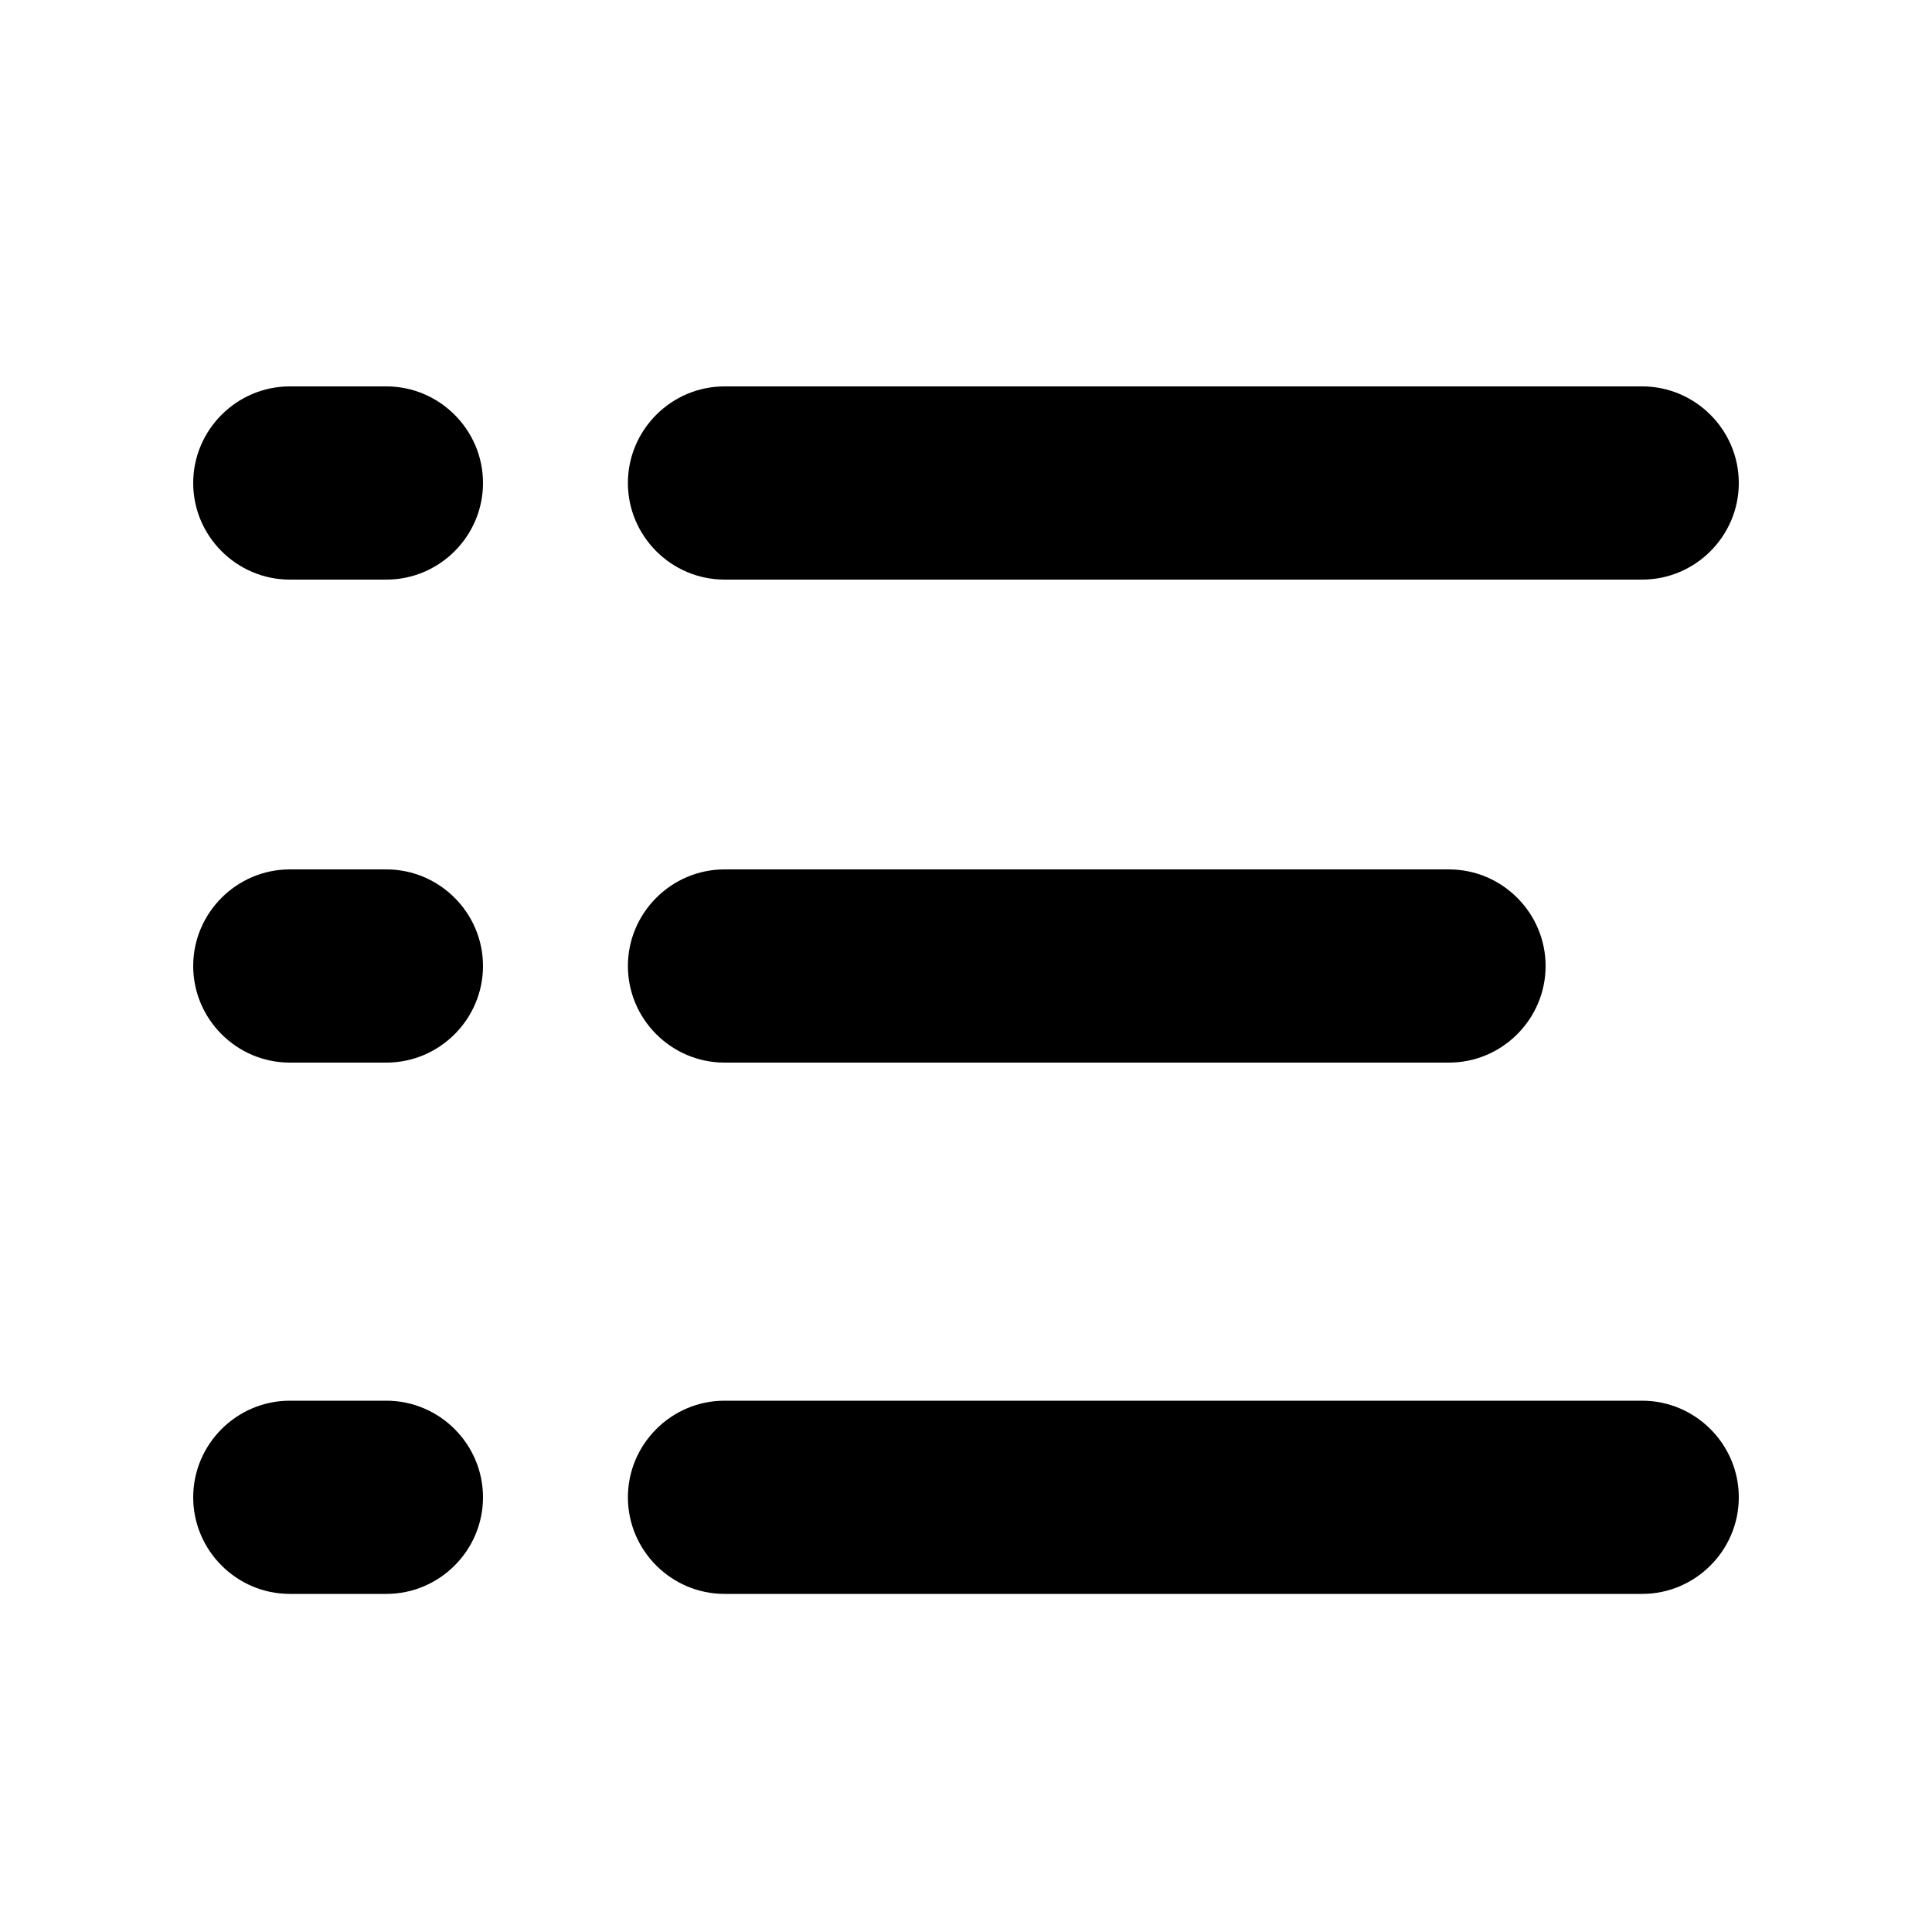
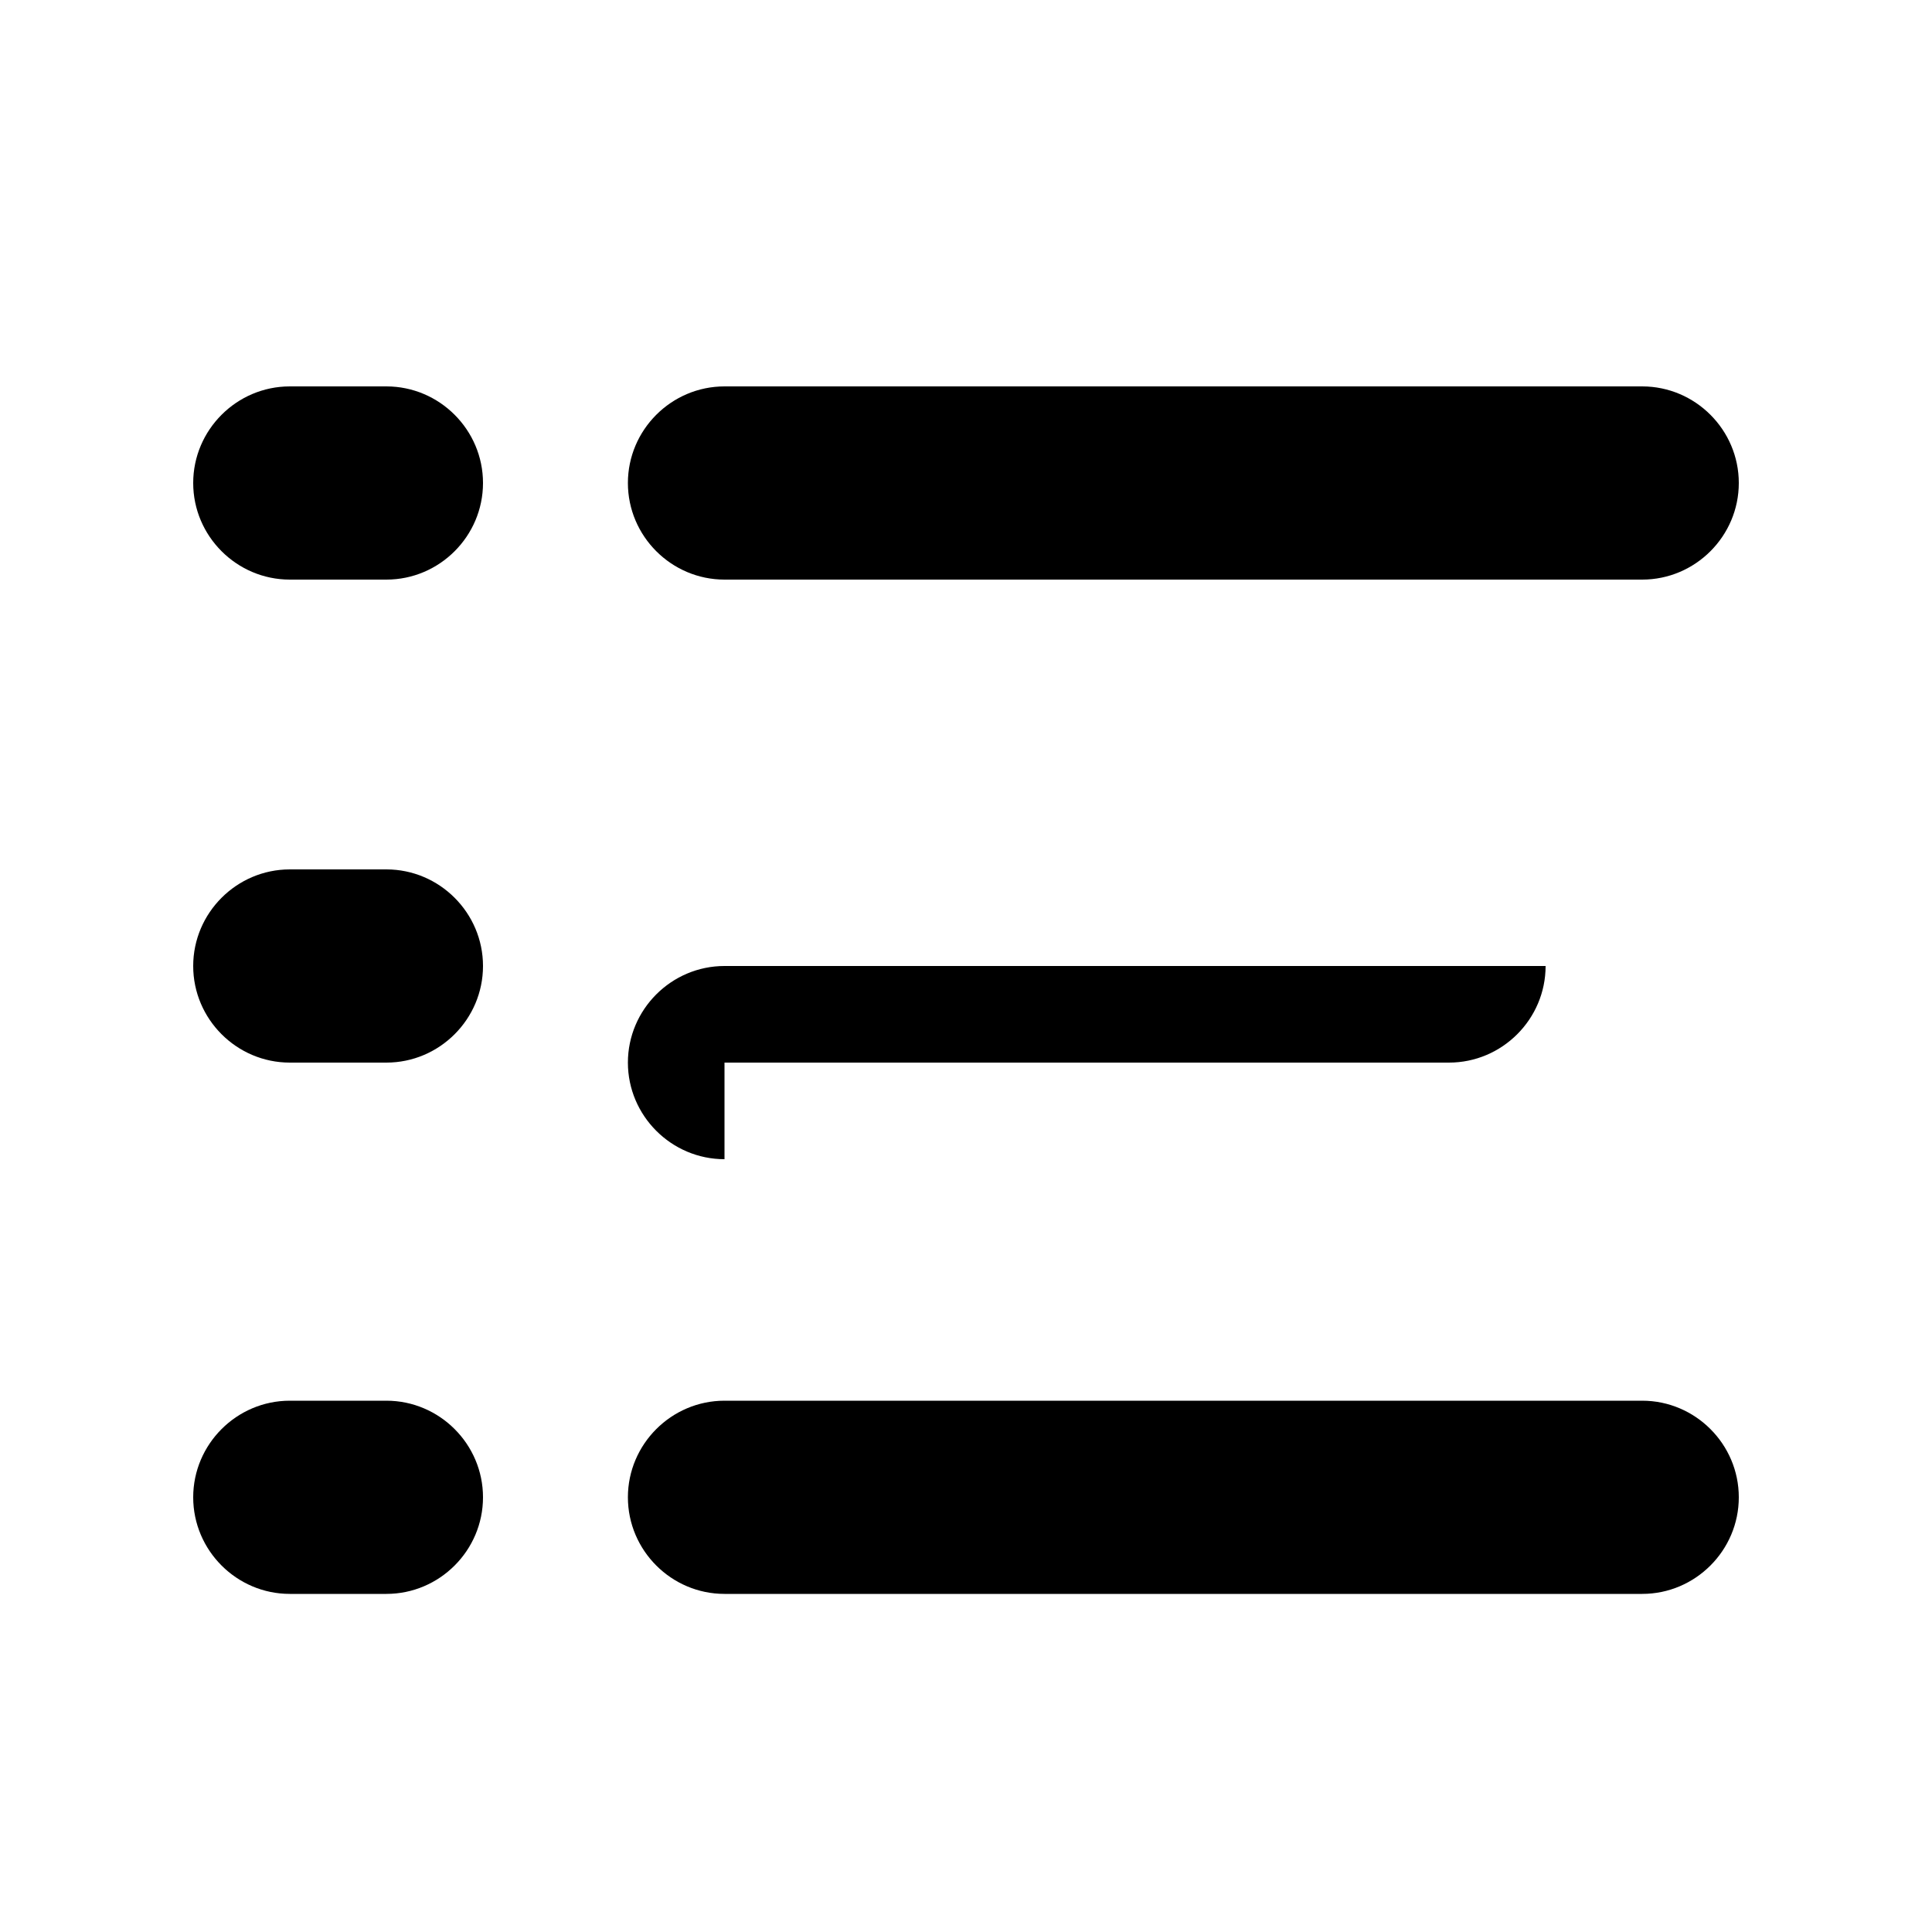
<svg xmlns="http://www.w3.org/2000/svg" t="1637853484615" class="icon" viewBox="0 0 1024 1024" version="1.1" p-id="4450" width="200" height="200">
  <defs>
    <style type="text/css" />
  </defs>
-   <path d="M384 307.2h486.4c28.16 0 51.2-23.04 51.2-51.2s-23.04-51.2-51.2-51.2H384c-28.16 0-51.2 23.04-51.2 51.2s23.04 51.2 51.2 51.2zM204.8 204.8H153.6c-28.16 0-51.2 23.04-51.2 51.2s23.04 51.2 51.2 51.2h51.2c28.16 0 51.2-23.04 51.2-51.2s-23.04-51.2-51.2-51.2zM384 563.2h384c28.16 0 51.2-23.04 51.2-51.2s-23.04-51.2-51.2-51.2H384c-28.16 0-51.2 23.04-51.2 51.2s23.04 51.2 51.2 51.2zM204.8 460.8H153.6c-28.16 0-51.2 23.04-51.2 51.2s23.04 51.2 51.2 51.2h51.2c28.16 0 51.2-23.04 51.2-51.2s-23.04-51.2-51.2-51.2zM870.4 742.4H384c-28.16 0-51.2 23.04-51.2 51.2s23.04 51.2 51.2 51.2h486.4c28.16 0 51.2-23.04 51.2-51.2s-23.04-51.2-51.2-51.2zM204.8 742.4H153.6c-28.16 0-51.2 23.04-51.2 51.2s23.04 51.2 51.2 51.2h51.2c28.16 0 51.2-23.04 51.2-51.2s-23.04-51.2-51.2-51.2z" p-id="4451" />
+   <path d="M384 307.2h486.4c28.16 0 51.2-23.04 51.2-51.2s-23.04-51.2-51.2-51.2H384c-28.16 0-51.2 23.04-51.2 51.2s23.04 51.2 51.2 51.2zM204.8 204.8H153.6c-28.16 0-51.2 23.04-51.2 51.2s23.04 51.2 51.2 51.2h51.2c28.16 0 51.2-23.04 51.2-51.2s-23.04-51.2-51.2-51.2zM384 563.2h384c28.16 0 51.2-23.04 51.2-51.2H384c-28.16 0-51.2 23.04-51.2 51.2s23.04 51.2 51.2 51.2zM204.8 460.8H153.6c-28.16 0-51.2 23.04-51.2 51.2s23.04 51.2 51.2 51.2h51.2c28.16 0 51.2-23.04 51.2-51.2s-23.04-51.2-51.2-51.2zM870.4 742.4H384c-28.16 0-51.2 23.04-51.2 51.2s23.04 51.2 51.2 51.2h486.4c28.16 0 51.2-23.04 51.2-51.2s-23.04-51.2-51.2-51.2zM204.8 742.4H153.6c-28.16 0-51.2 23.04-51.2 51.2s23.04 51.2 51.2 51.2h51.2c28.16 0 51.2-23.04 51.2-51.2s-23.04-51.2-51.2-51.2z" p-id="4451" />
</svg>